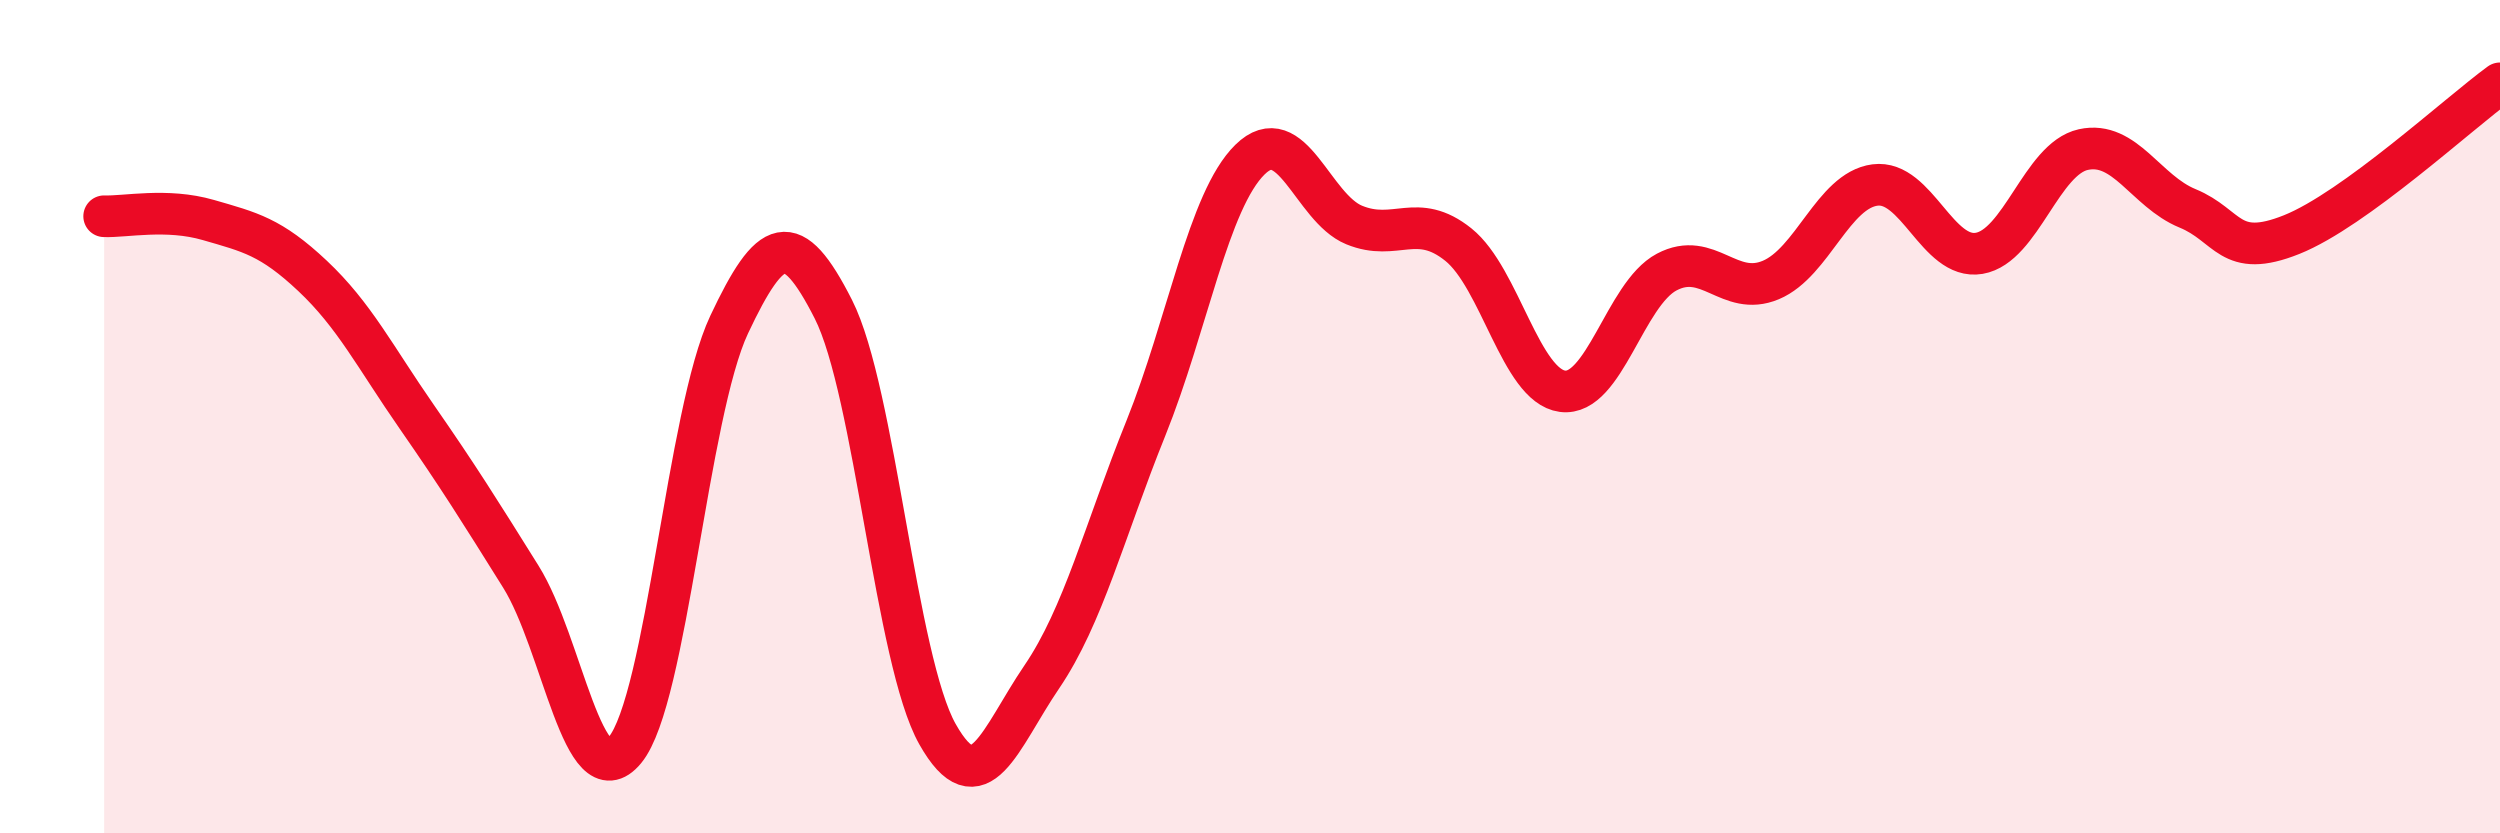
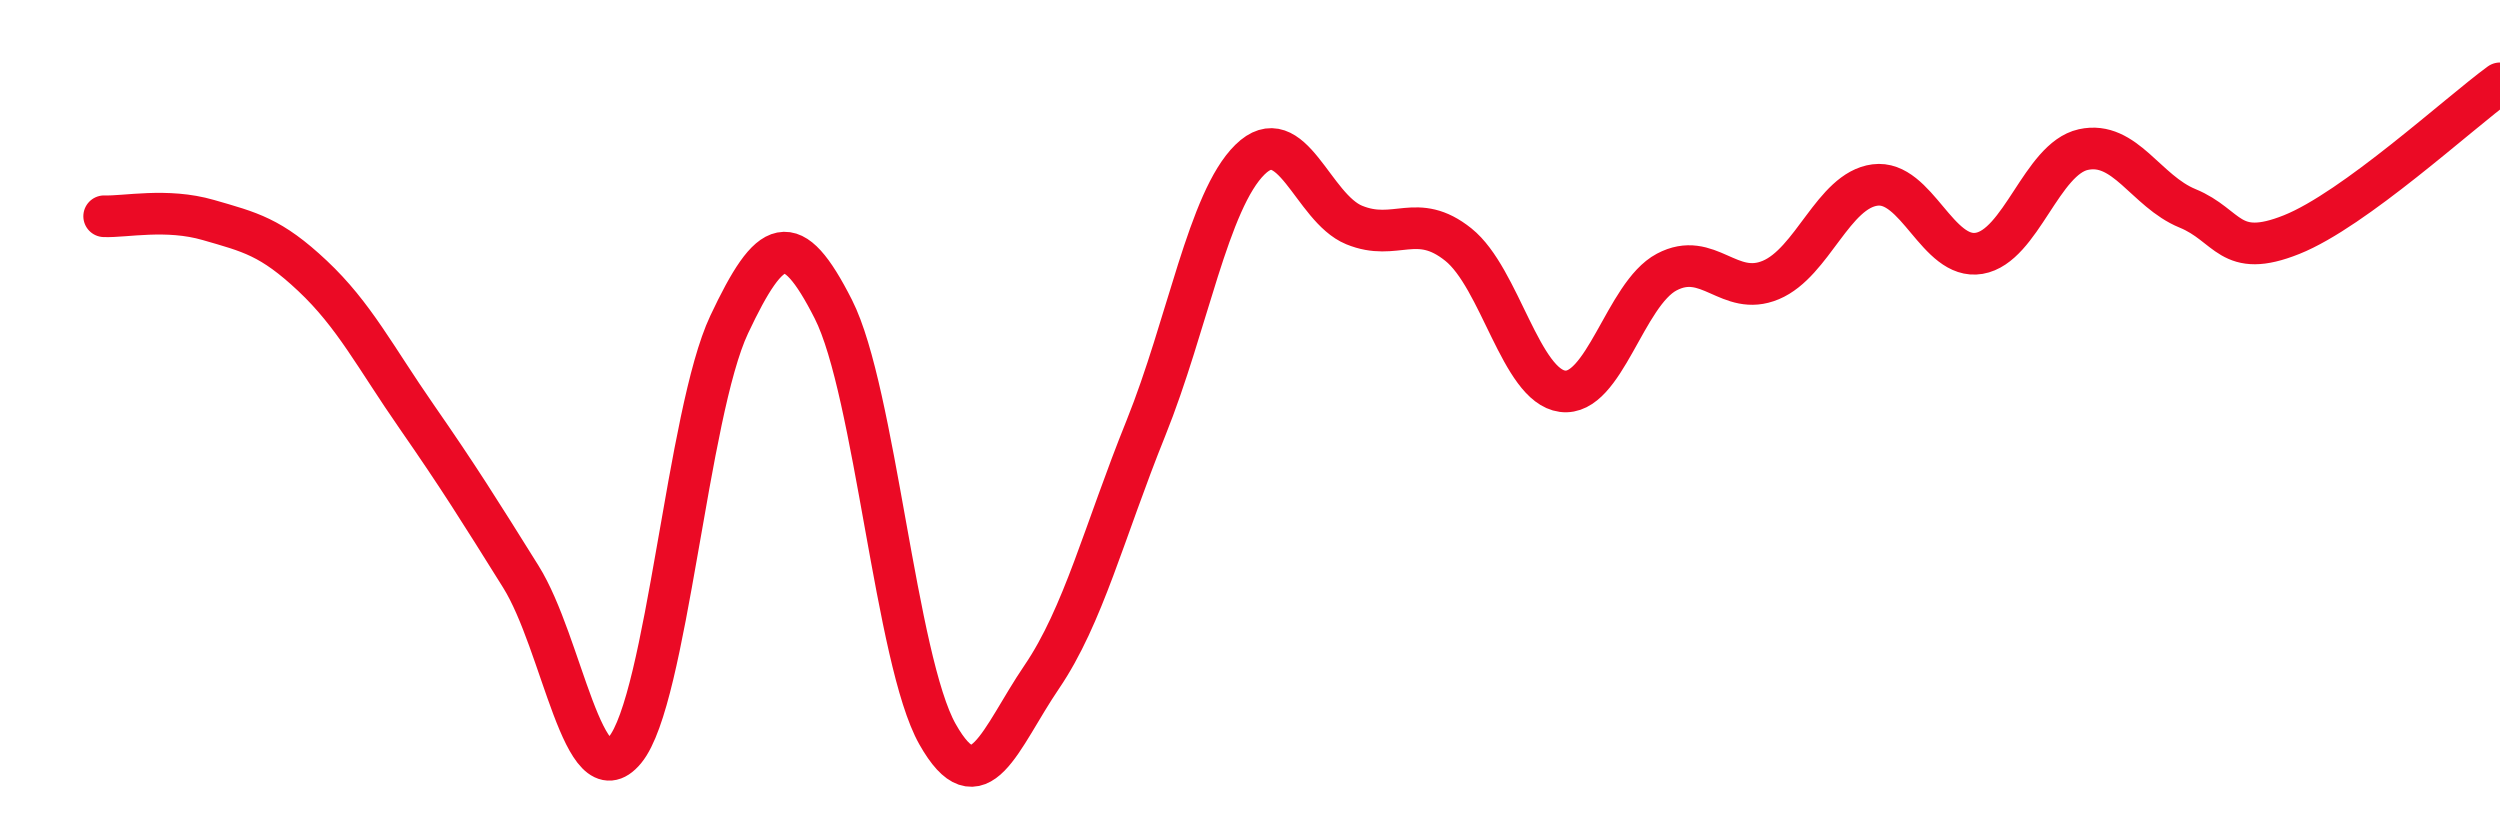
<svg xmlns="http://www.w3.org/2000/svg" width="60" height="20" viewBox="0 0 60 20">
-   <path d="M 2.5,5.19 C 3,5.21 4,4.99 5,5.28 C 6,5.57 6.5,5.68 7.5,6.62 C 8.5,7.56 9,8.56 10,10 C 11,11.44 11.5,12.24 12.5,13.84 C 13.5,15.44 14,19.21 15,18 C 16,16.79 16.5,9.91 17.5,7.79 C 18.5,5.67 19,5.45 20,7.42 C 21,9.39 21.5,15.85 22.5,17.62 C 23.5,19.39 24,17.72 25,16.25 C 26,14.78 26.5,12.76 27.5,10.28 C 28.5,7.8 29,4.81 30,3.83 C 31,2.85 31.5,4.99 32.5,5.4 C 33.5,5.81 34,5.07 35,5.87 C 36,6.67 36.5,9.26 37.5,9.39 C 38.5,9.52 39,7.06 40,6.53 C 41,6 41.5,7.14 42.5,6.72 C 43.5,6.3 44,4.57 45,4.44 C 46,4.31 46.5,6.25 47.5,6.08 C 48.5,5.91 49,3.81 50,3.59 C 51,3.37 51.5,4.59 52.5,5 C 53.5,5.41 53.5,6.23 55,5.63 C 56.5,5.03 59,2.73 60,2L60 20L2.5 20Z" fill="#EB0A25" opacity="0.1" stroke-linecap="round" stroke-linejoin="round" />
  <path d="M 2.5,5.19 C 3,5.21 4,4.99 5,5.28 C 6,5.57 6.5,5.68 7.5,6.62 C 8.5,7.56 9,8.56 10,10 C 11,11.44 11.5,12.24 12.5,13.84 C 13.5,15.44 14,19.21 15,18 C 16,16.79 16.5,9.91 17.5,7.79 C 18.5,5.67 19,5.45 20,7.42 C 21,9.39 21.5,15.85 22.5,17.62 C 23.5,19.39 24,17.72 25,16.25 C 26,14.78 26.5,12.76 27.5,10.28 C 28.5,7.8 29,4.81 30,3.83 C 31,2.85 31.5,4.99 32.5,5.4 C 33.5,5.81 34,5.07 35,5.87 C 36,6.67 36.5,9.26 37.5,9.39 C 38.5,9.52 39,7.06 40,6.53 C 41,6 41.5,7.14 42.5,6.72 C 43.5,6.3 44,4.57 45,4.44 C 46,4.31 46.5,6.25 47.5,6.08 C 48.5,5.91 49,3.81 50,3.59 C 51,3.37 51.5,4.59 52.5,5 C 53.5,5.41 53.5,6.23 55,5.63 C 56.5,5.03 59,2.73 60,2" stroke="#EB0A25" stroke-width="1" fill="none" stroke-linecap="round" stroke-linejoin="round" />
</svg>